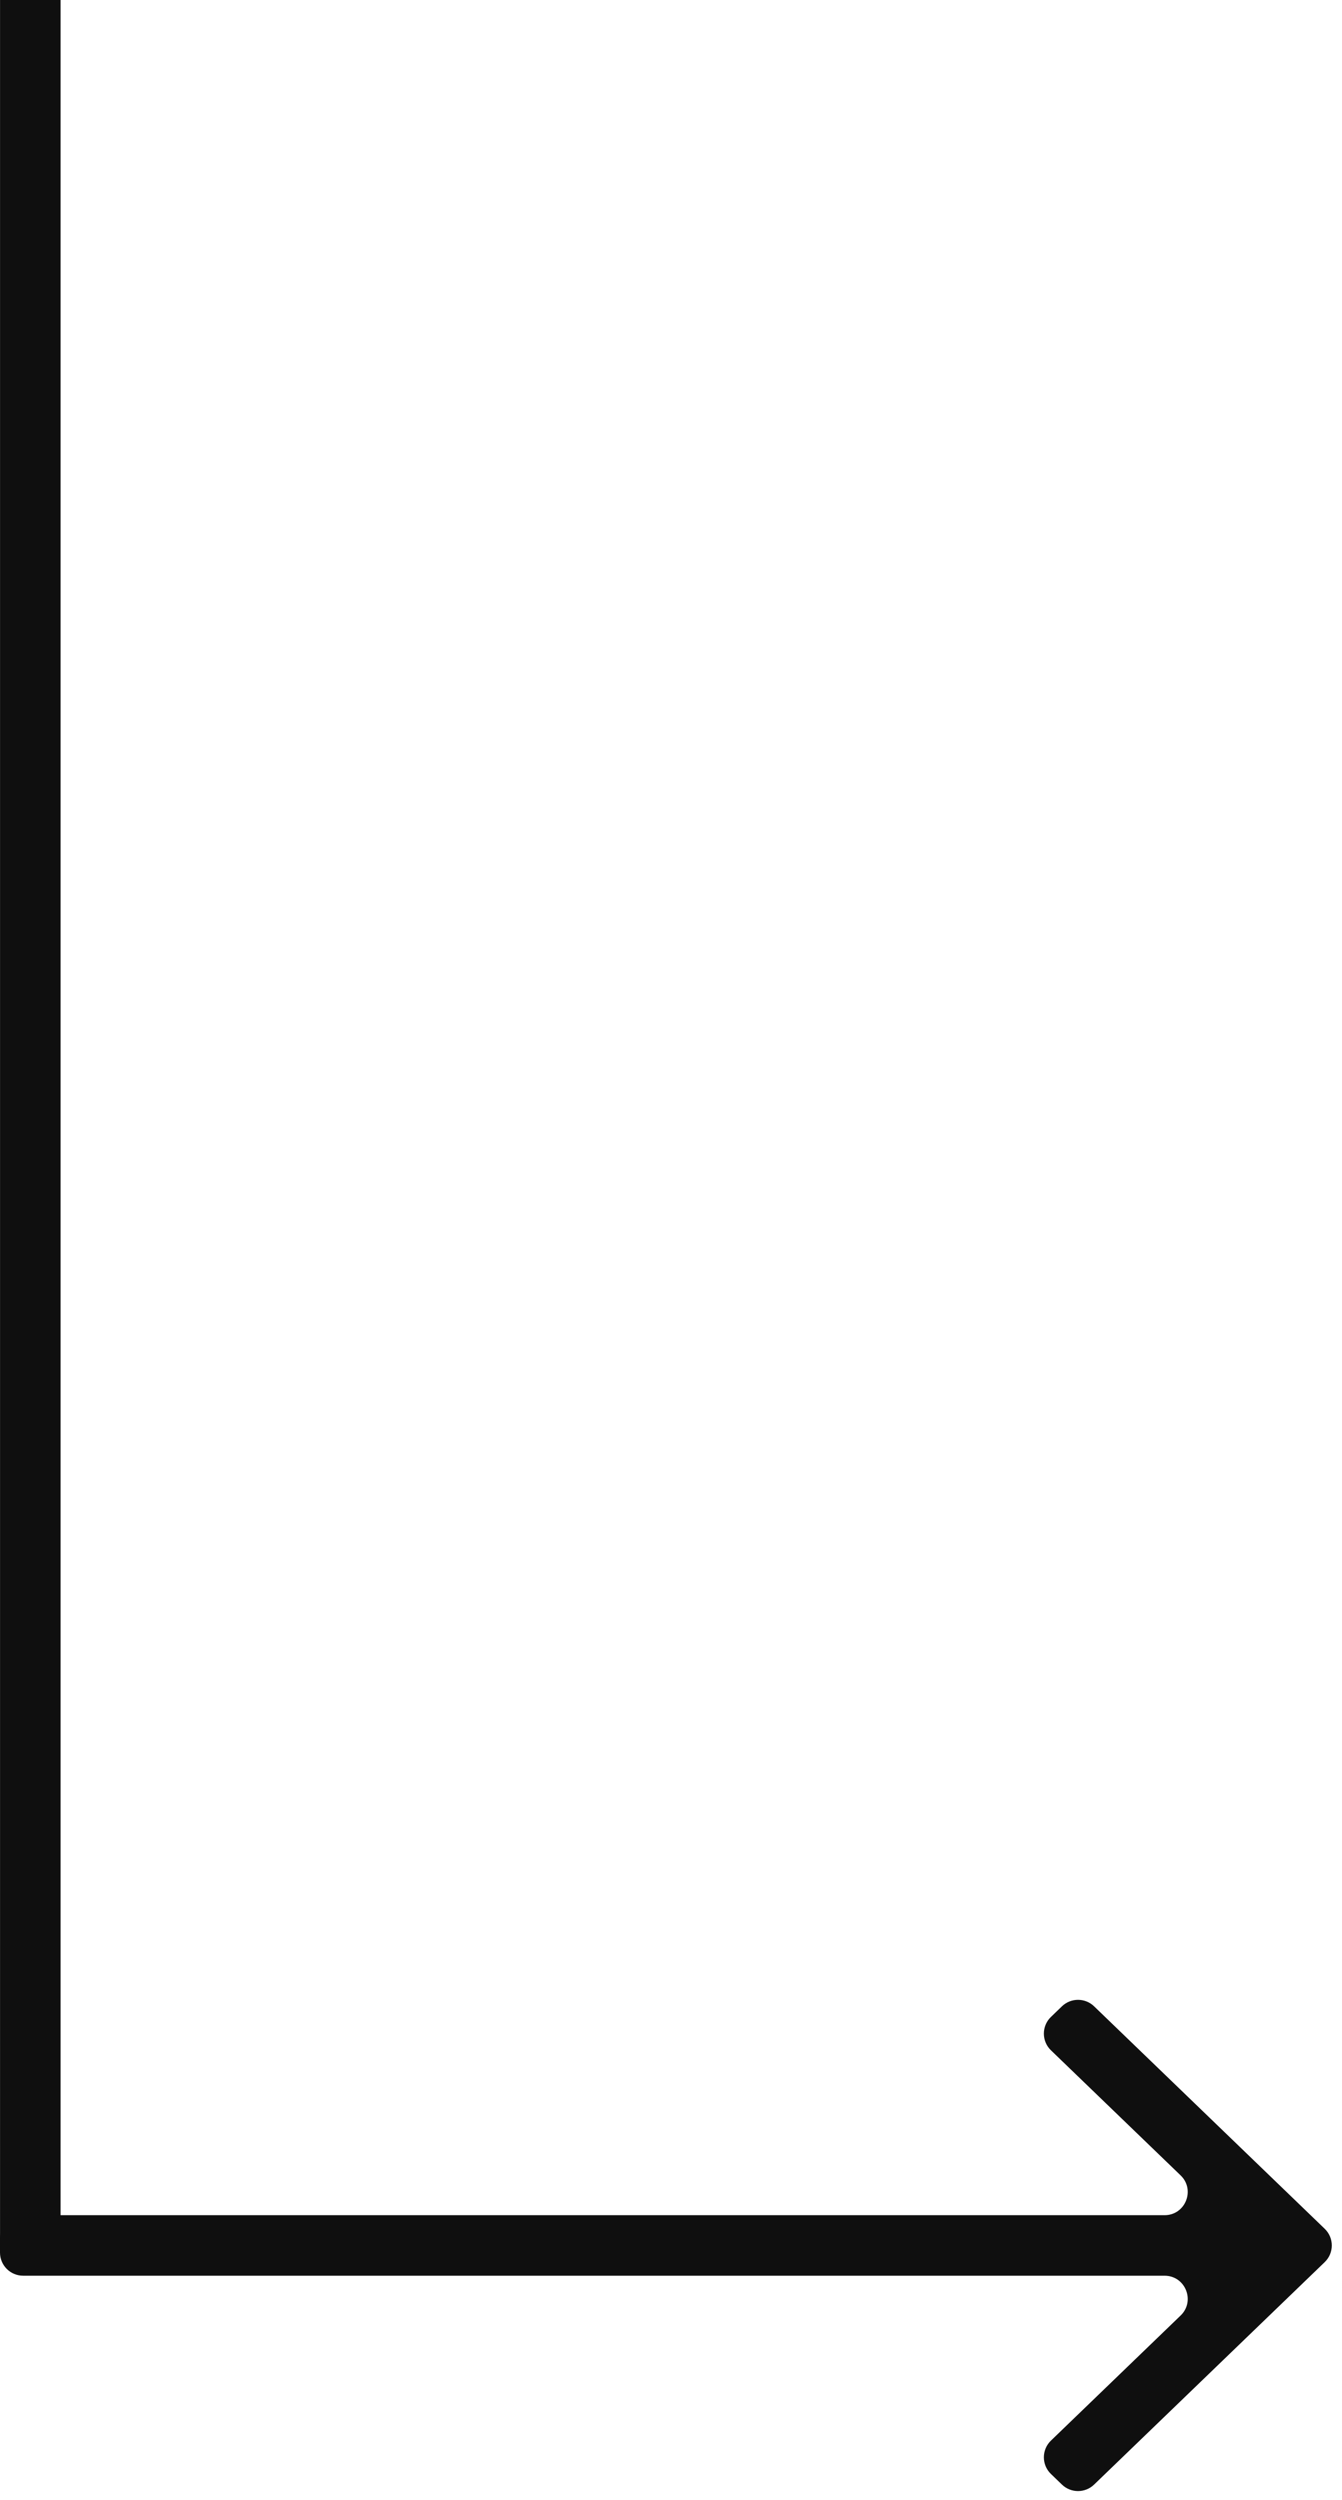
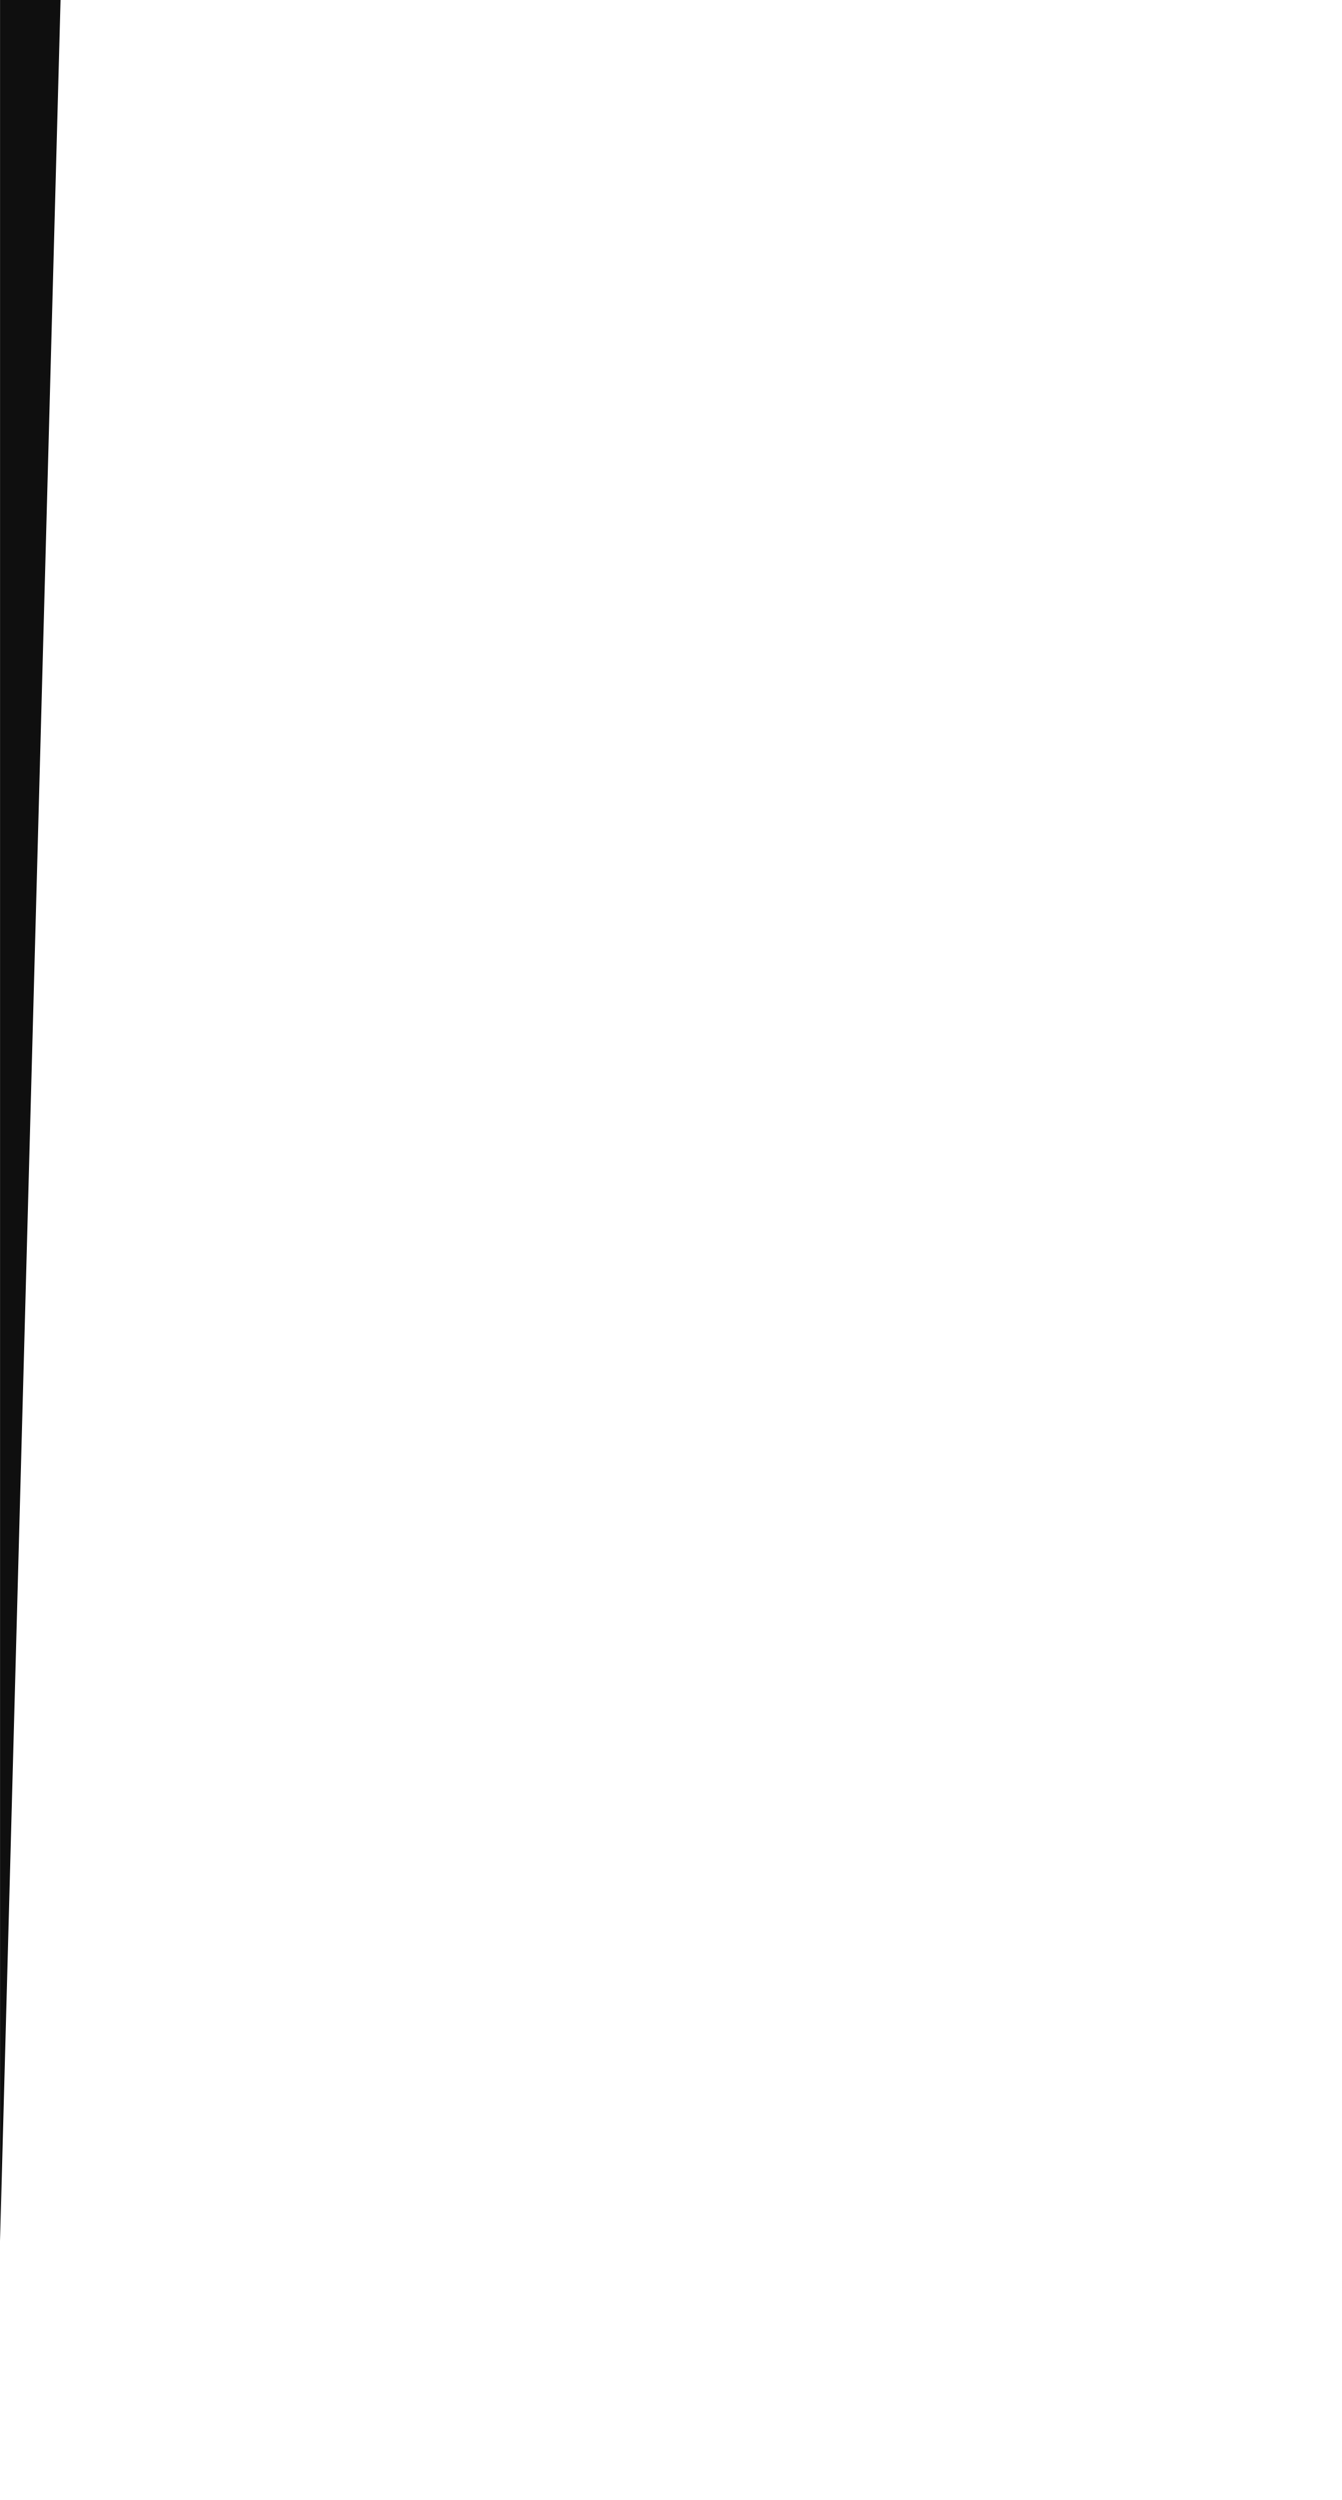
<svg xmlns="http://www.w3.org/2000/svg" width="58" height="108" viewBox="0 0 58 108" fill="none">
-   <path d="M45.42 87.129C45.013 87.522 45.013 88.175 45.42 88.569L51.025 93.973C51.673 94.597 51.231 95.693 50.331 95.693L1 95.693C0.448 95.693 -5.18394e-07 96.141 -4.94254e-07 96.693L-4.67386e-07 97.307C-4.43245e-07 97.86 0.448 98.307 1 98.307L50.331 98.307C51.231 98.307 51.673 99.403 51.025 100.027L45.42 105.431C45.013 105.825 45.013 106.478 45.42 106.871L45.897 107.331C46.285 107.704 46.898 107.704 47.285 107.331L57.253 97.72C57.661 97.327 57.661 96.673 57.253 96.28L47.285 86.669C46.898 86.296 46.285 86.296 45.897 86.669L45.42 87.129Z" fill="#0F0F0F" />
-   <path d="M0.002 96.809L0.002 -7.40081e-06L2.617 0L2.617 96.809L0.002 96.809Z" fill="#0F0F0F" />
+   <path d="M0.002 96.809L0.002 -7.40081e-06L2.617 0L0.002 96.809Z" fill="#0F0F0F" />
</svg>